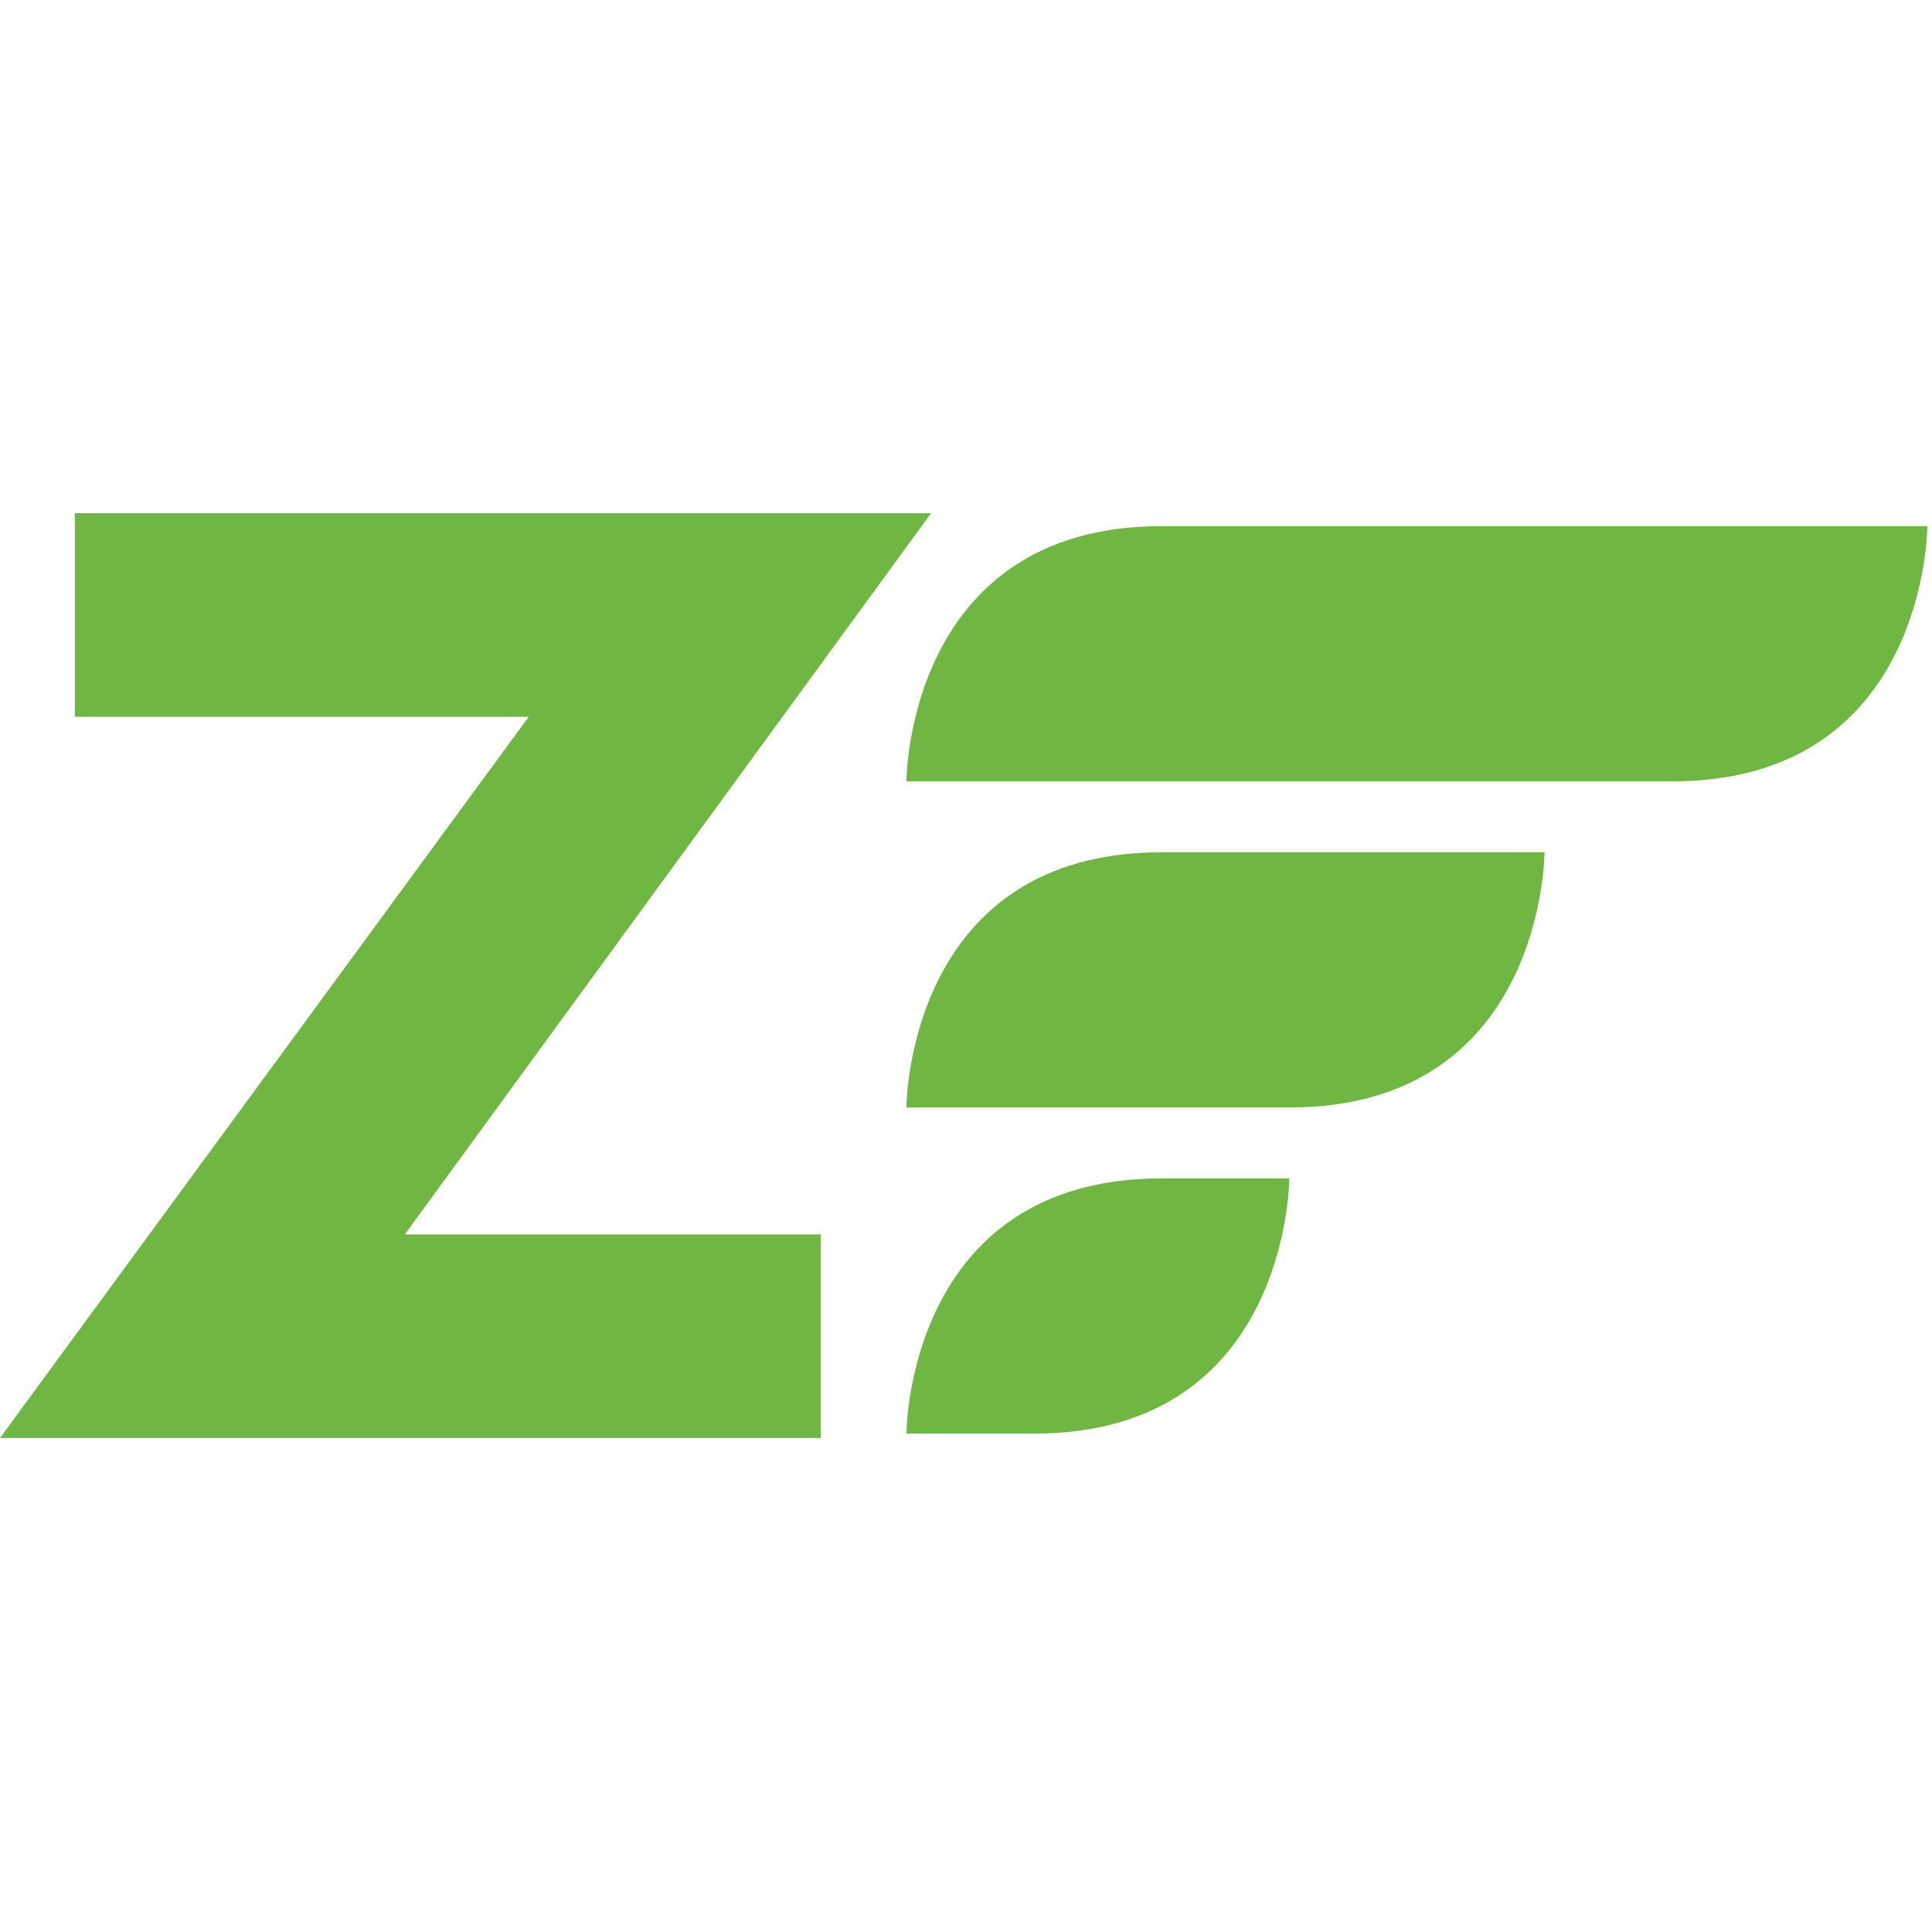
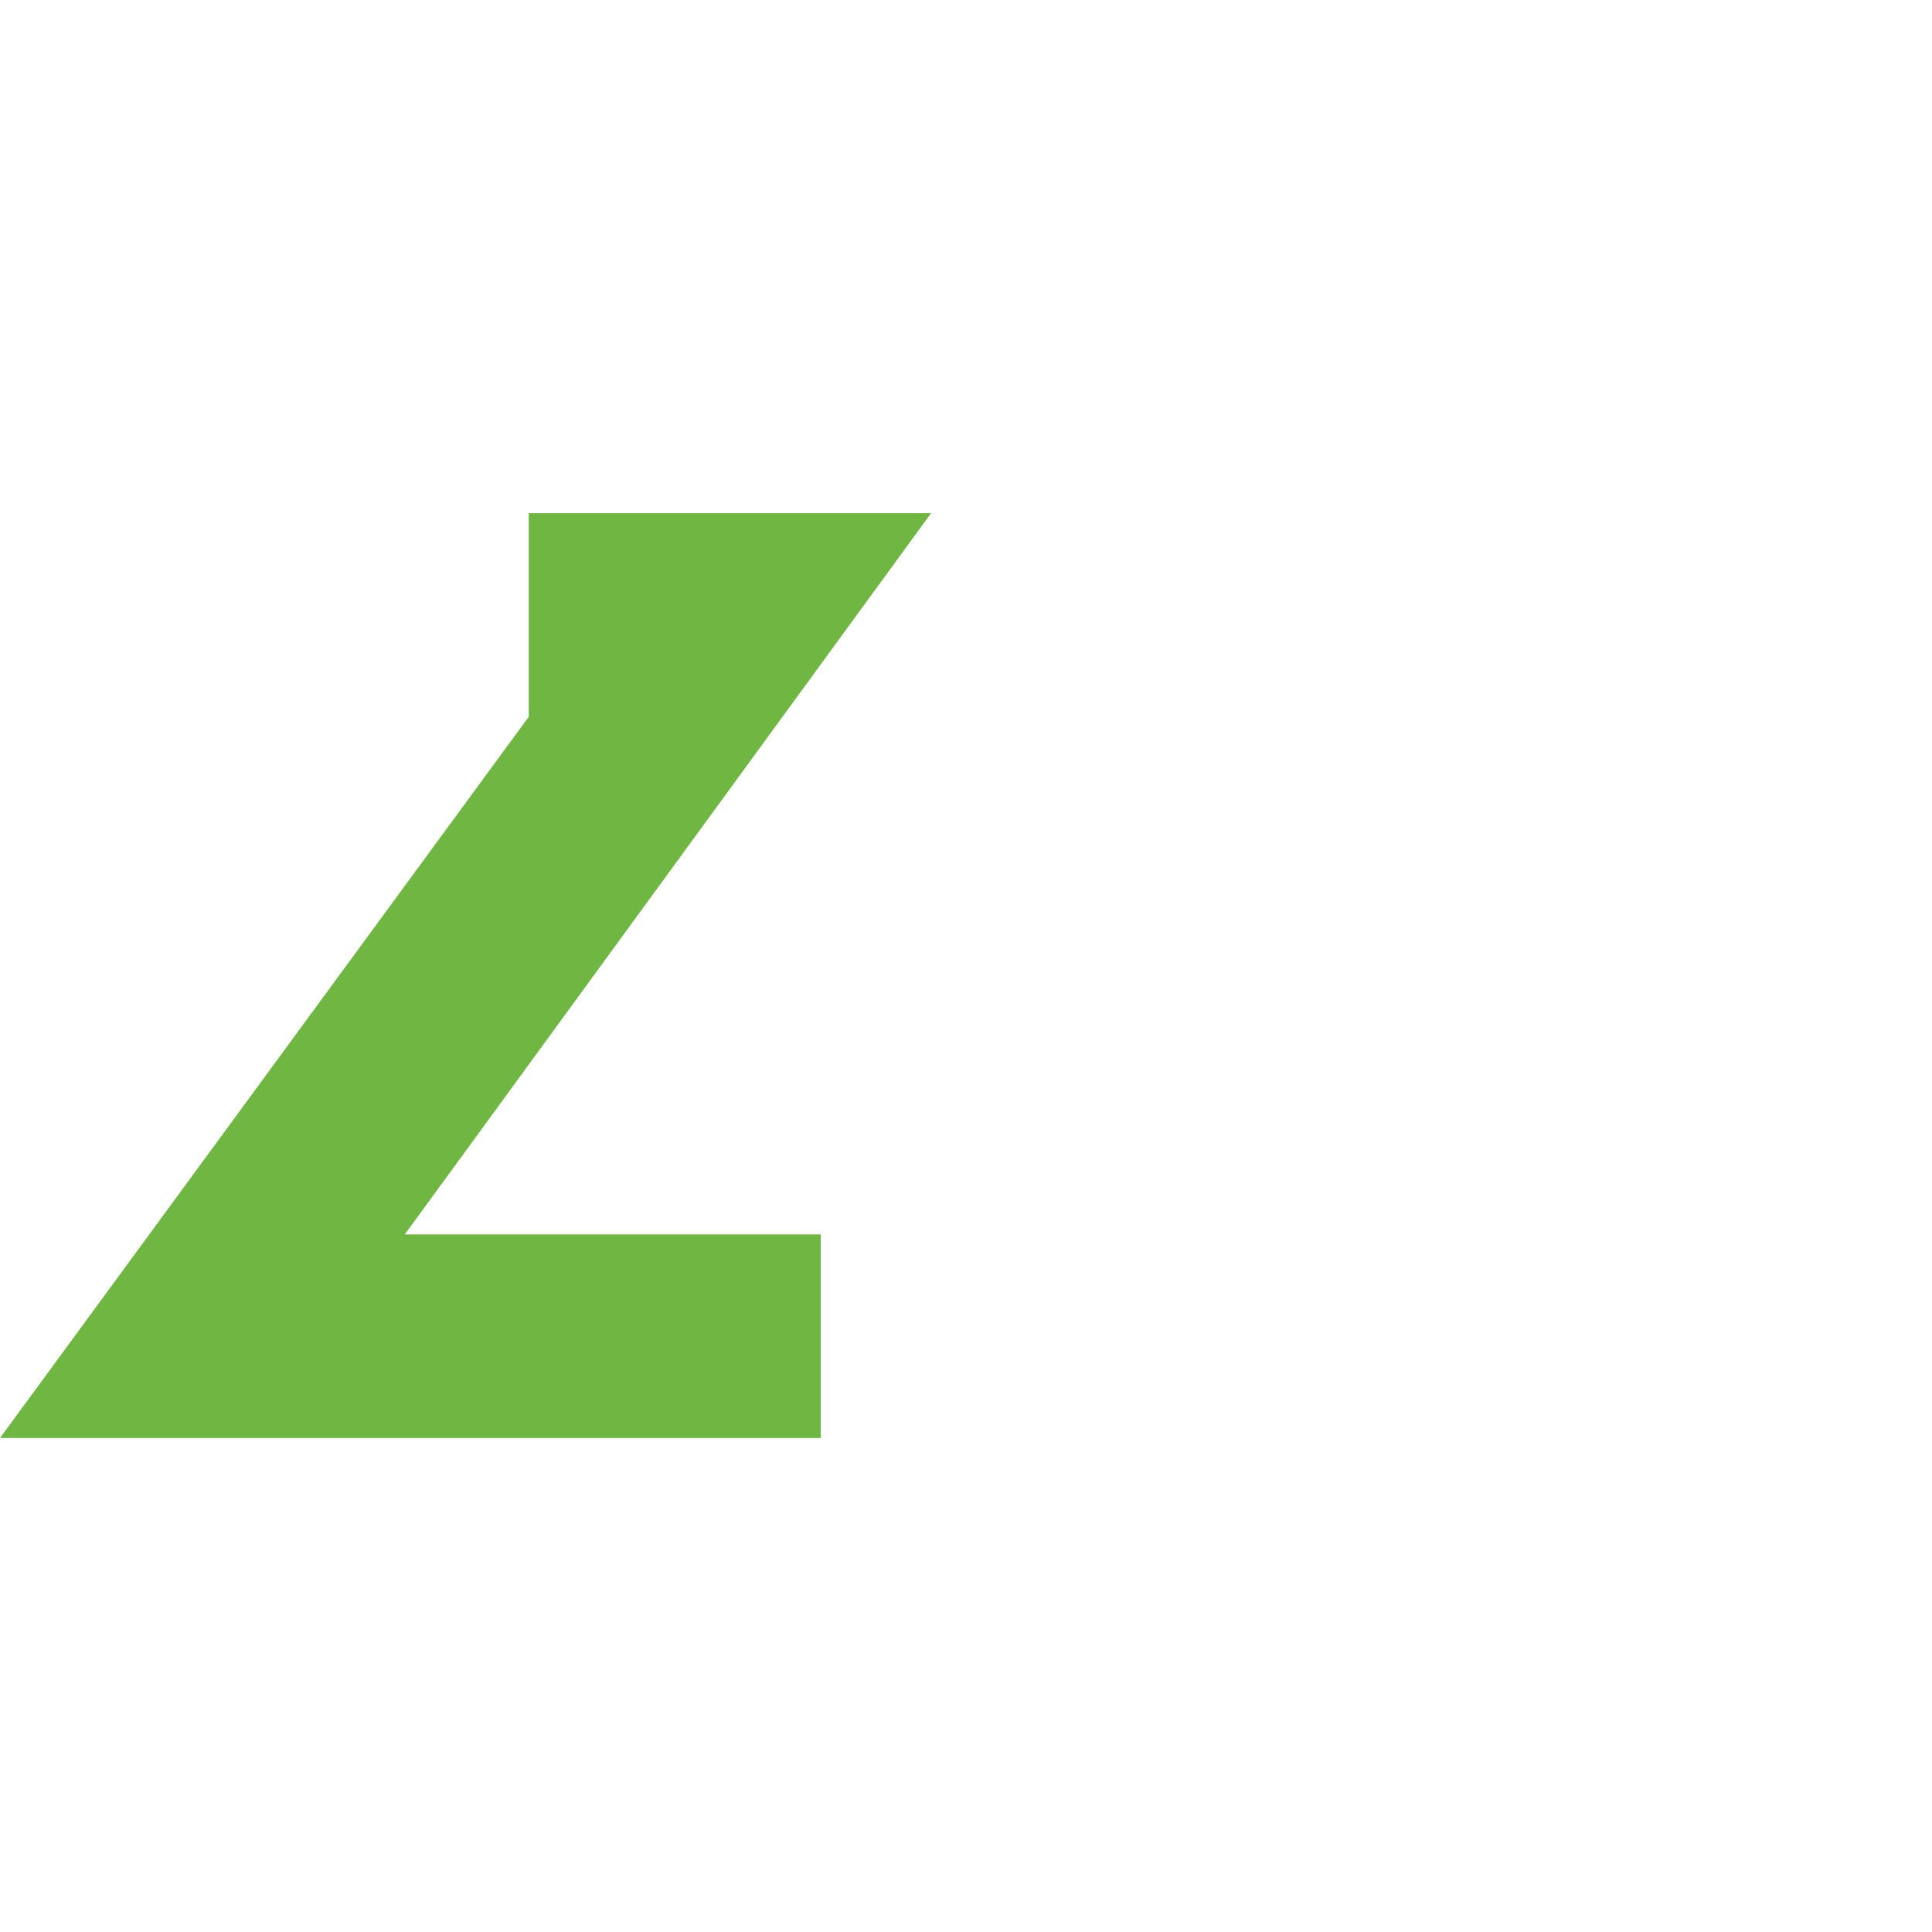
<svg xmlns="http://www.w3.org/2000/svg" width="64" height="64" viewBox="0 0 64 64" fill="none">
  <g clip-path="url(#clip0_2661_88)">
-     <path d="M30.027 25.883C30.027 25.883 30.027 17.429 38.482 17.429H63.846C63.846 17.429 63.846 25.884 55.391 25.884L30.027 25.883ZM30.027 36.687C30.027 36.687 30.027 28.232 38.482 28.232H51.164C51.164 28.232 51.164 36.687 42.709 36.687L30.027 36.687ZM30.027 47.49C30.027 47.49 30.027 39.035 38.482 39.035H42.709C42.709 39.035 42.709 47.49 34.255 47.49H30.027Z" fill="#6FB643" />
-     <path d="M27.189 40.892V47.637H0L17.515 23.745H2.479V17H30.843L13.409 40.892H27.189Z" fill="#6FB643" />
+     <path d="M27.189 40.892V47.637H0L17.515 23.745V17H30.843L13.409 40.892H27.189Z" fill="#6FB643" />
  </g>
  <defs>
    <clipPath id="clip0_2661_88">
      <rect width="64" height="64" fill="white" />
    </clipPath>
  </defs>
</svg>